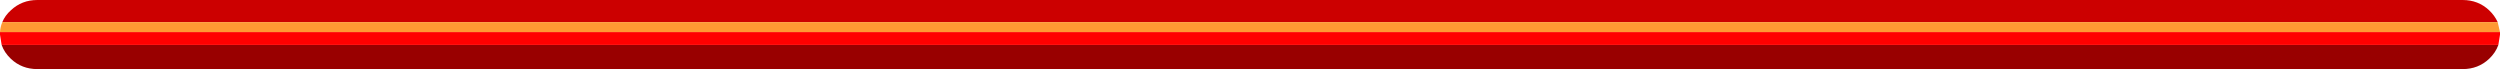
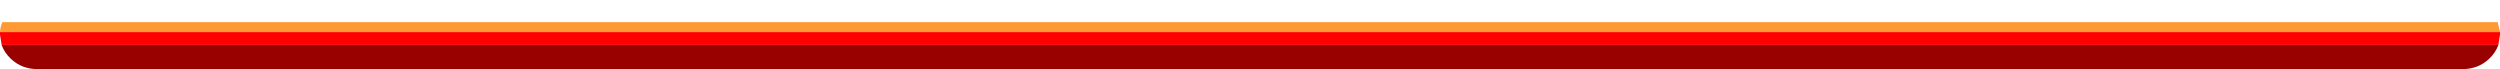
<svg xmlns="http://www.w3.org/2000/svg" height="10.45px" width="378.1px">
  <g transform="matrix(1.0, 0.0, 0.0, 1.0, 0.0, 0.0)">
    <path d="M377.85 6.8 Q377.45 7.95 376.45 8.9 374.8 10.45 372.45 10.45 L5.65 10.45 Q3.3 10.45 1.65 8.9 0.65 7.95 0.25 6.8 L377.85 6.8" fill="#990000" fill-rule="evenodd" stroke="none" />
-     <path d="M0.35 3.35 Q0.75 2.35 1.65 1.55 3.3 0.0 5.65 0.0 L372.45 0.0 Q374.8 0.0 376.45 1.55 377.3 2.35 377.75 3.35 L0.35 3.35" fill="#cc0000" fill-rule="evenodd" stroke="none" />
    <path d="M378.1 4.85 L378.1 5.25 377.85 6.8 0.25 6.8 0.0 5.25 0.0 4.85 378.1 4.85" fill="#ff0000" fill-rule="evenodd" stroke="none" />
    <path d="M0.0 4.85 Q0.05 4.05 0.35 3.35 L377.75 3.35 378.1 4.85 0.0 4.85" fill="#ff9933" fill-rule="evenodd" stroke="none" />
  </g>
</svg>